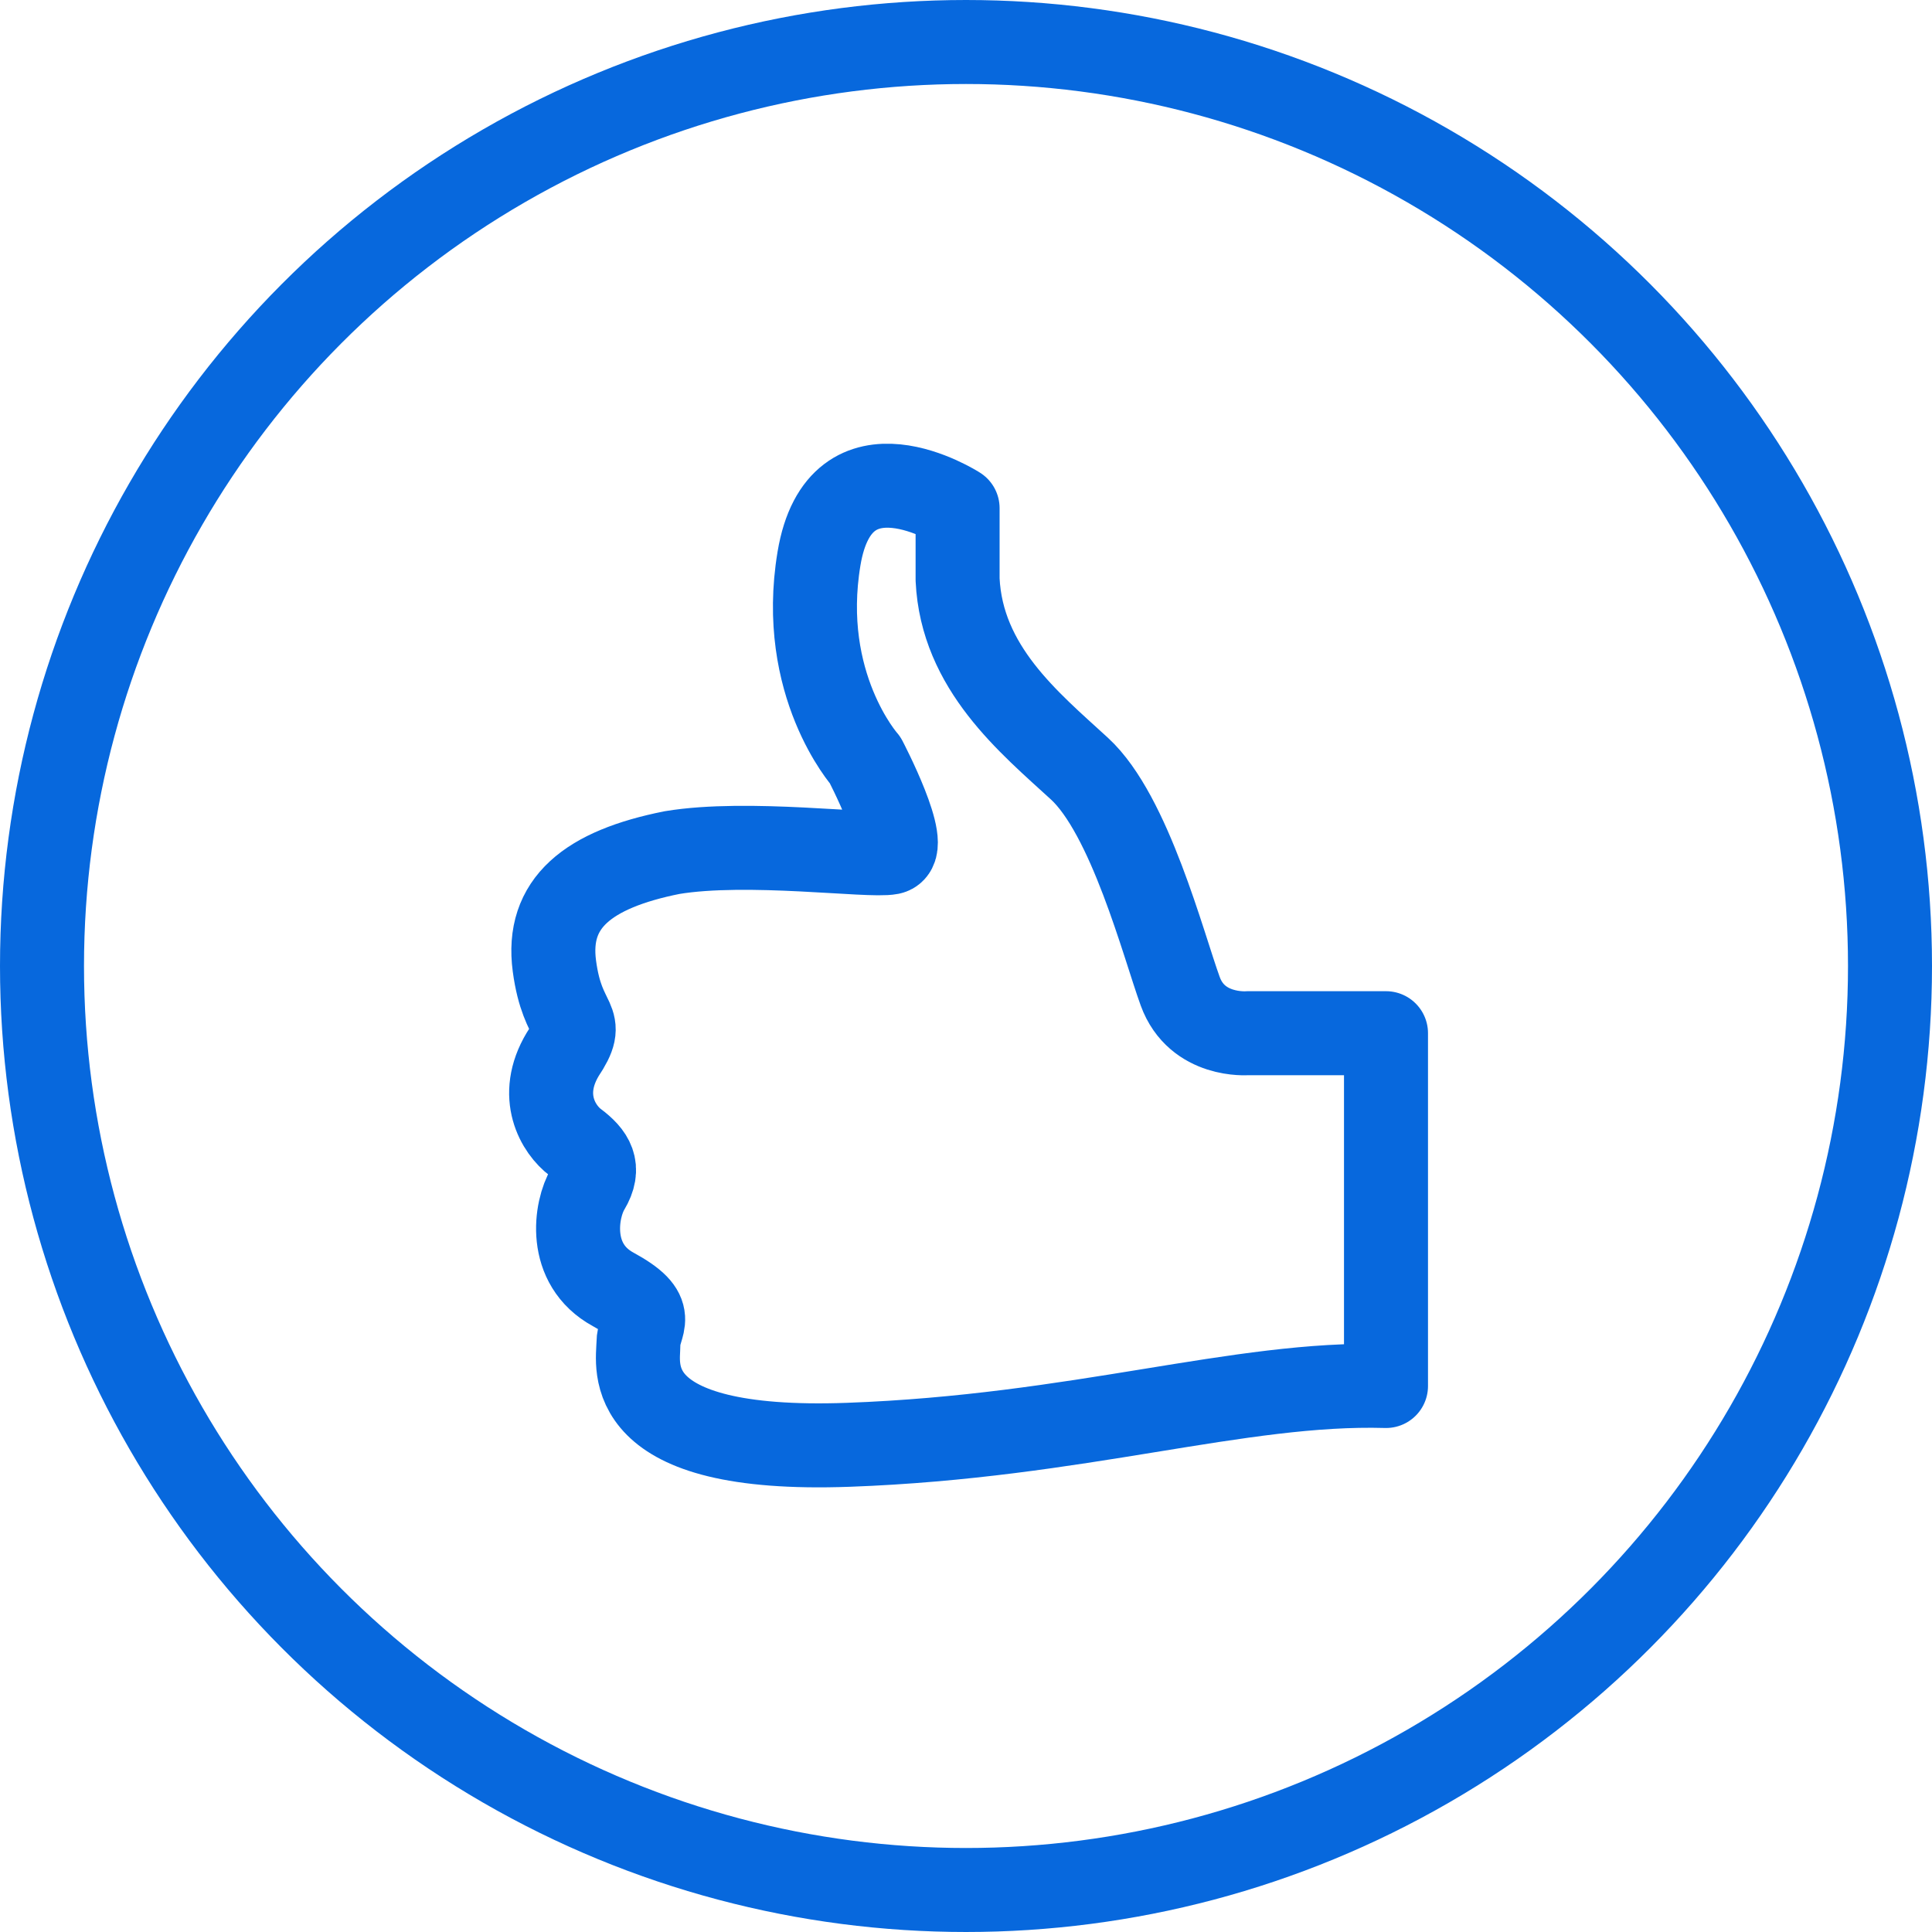
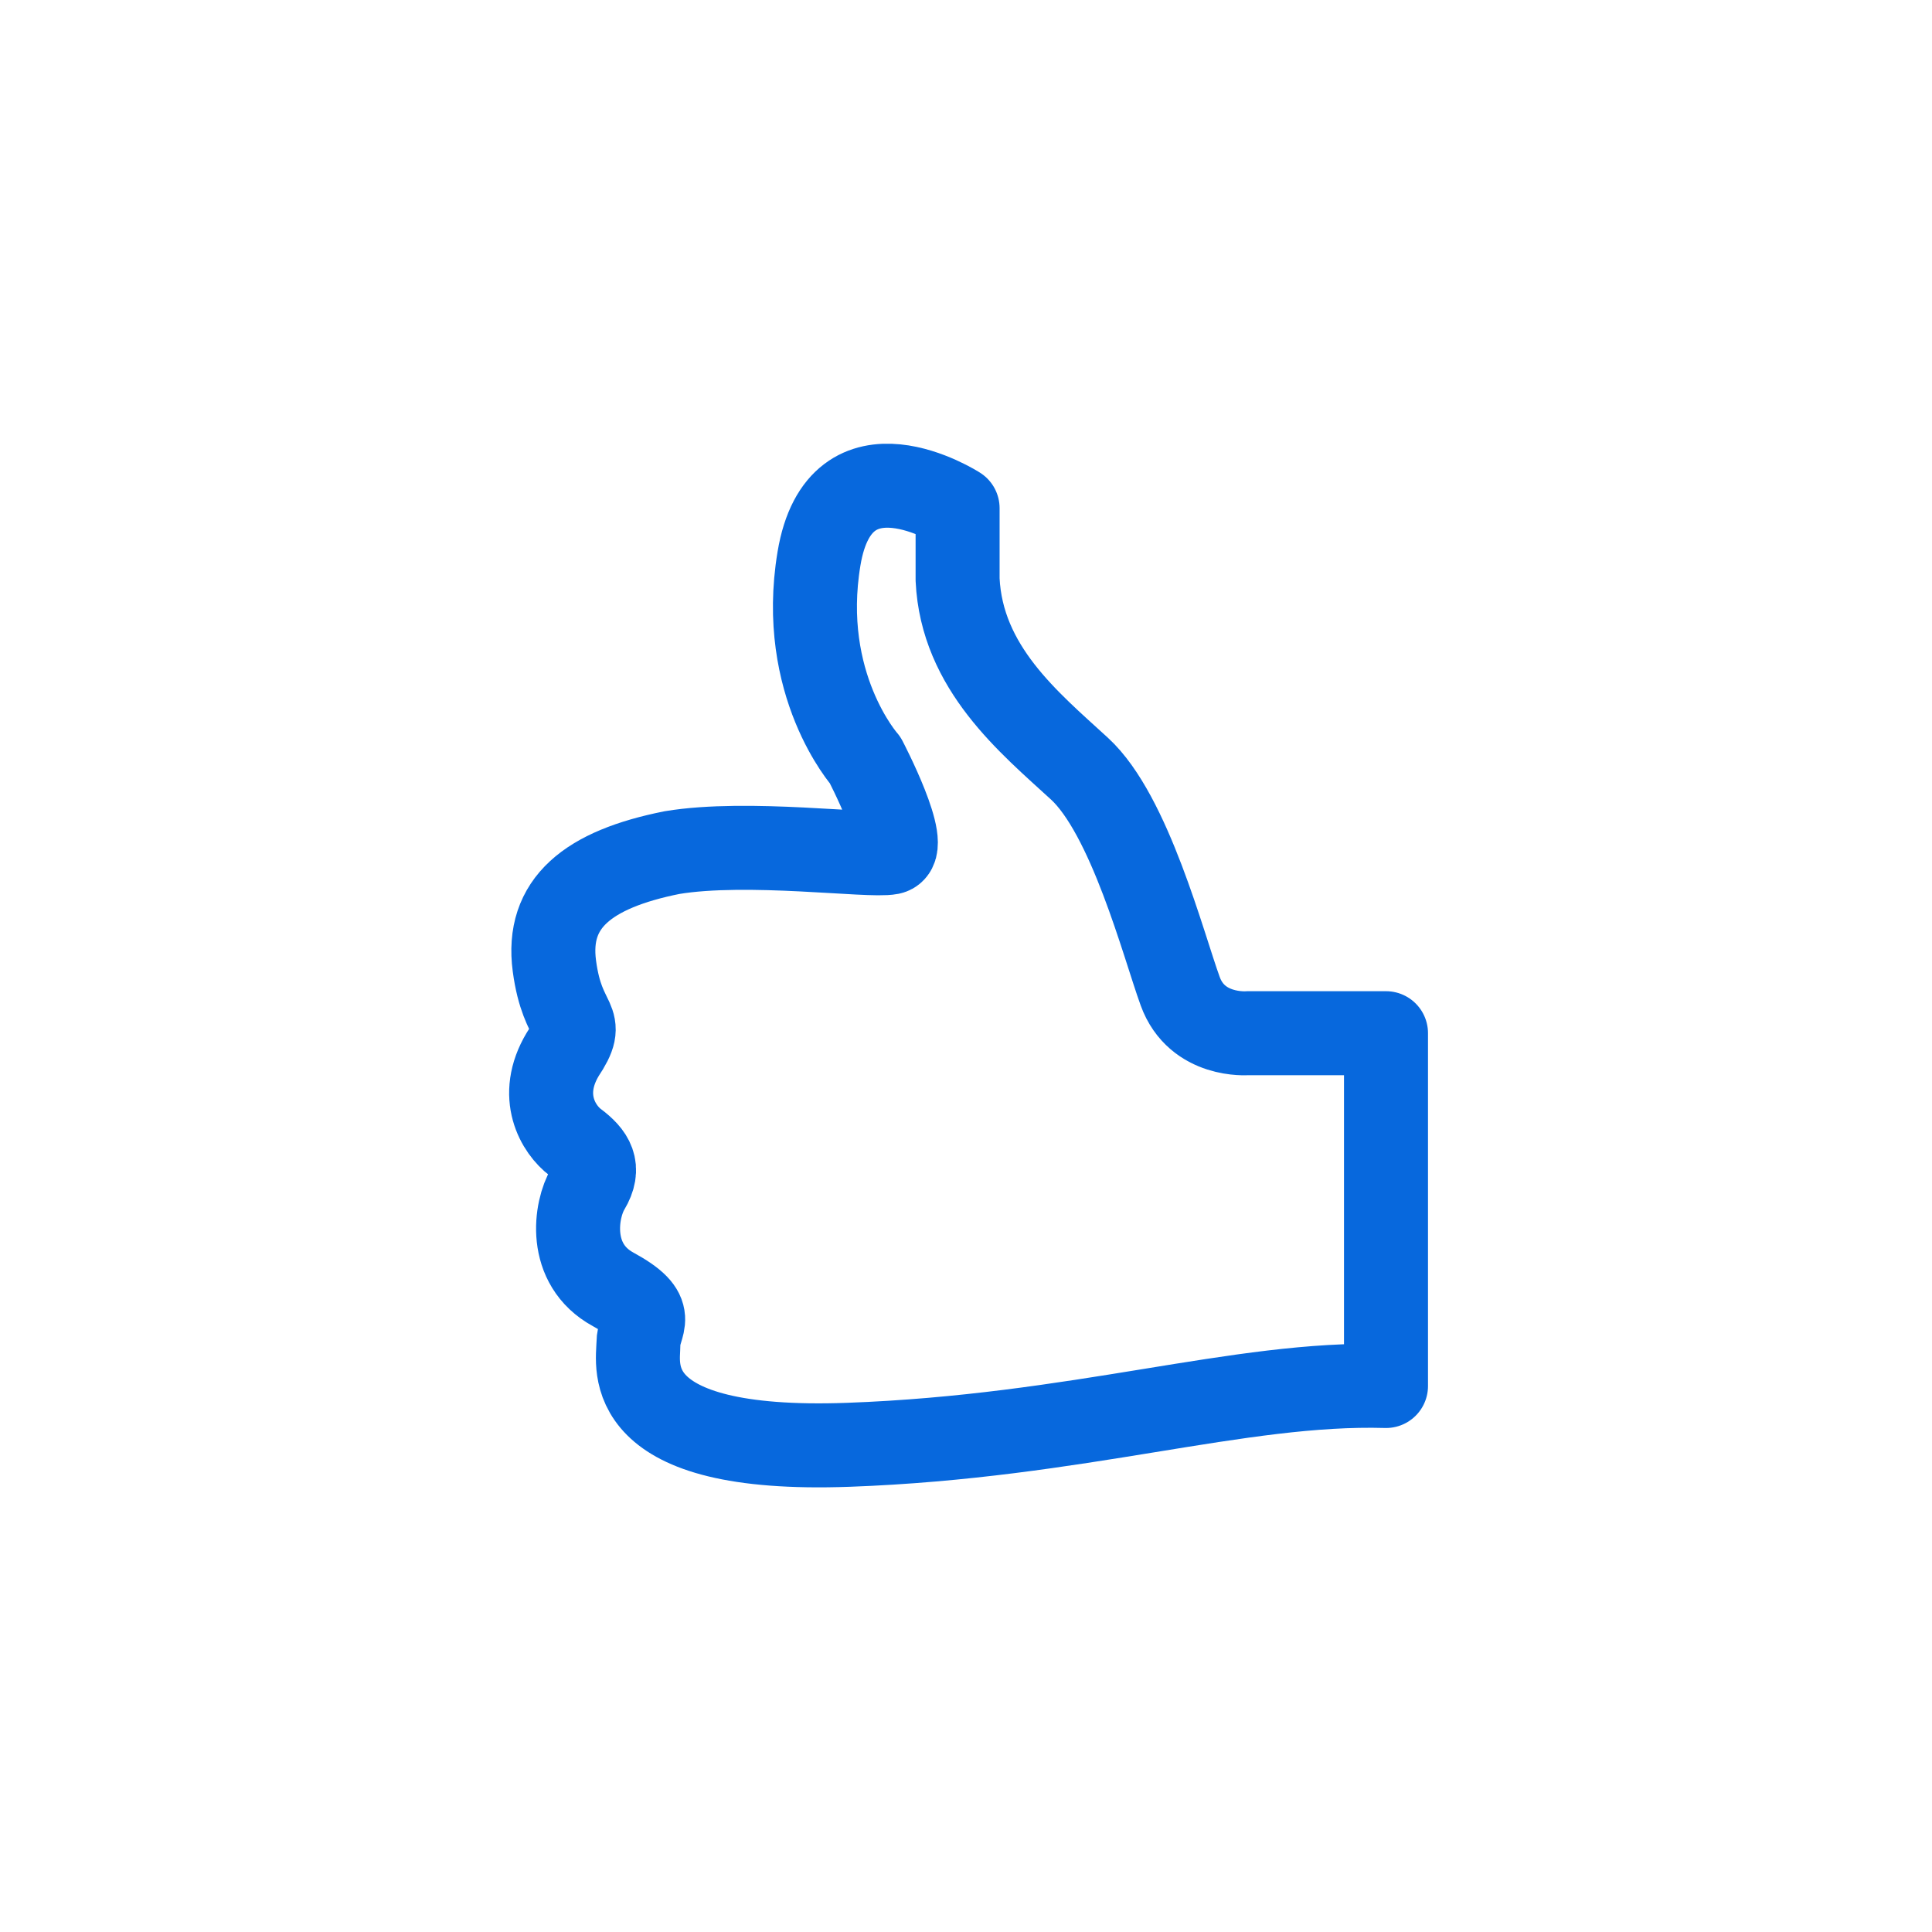
<svg xmlns="http://www.w3.org/2000/svg" id="Layer_1" viewBox="0 0 46 46">
  <defs>
    <style>.cls-1{fill:none;stroke:#0768dd;stroke-linecap:round;stroke-linejoin:round;stroke-width:2px;}</style>
  </defs>
-   <circle class="cls-1" cx="23" cy="23" r="22" />
  <path class="cls-1" d="m32.9,24.6h-3.2s-1.2.1-1.6-1-1.2-4.2-2.4-5.3c-1.2-1.1-2.8-2.4-2.9-4.5v-1.7s-2.8-1.8-3.3,1.2,1.1,4.8,1.1,4.8c0,0,1.1,2.1.6,2.2s-3.4-.3-5.2,0c-2,.4-3,1.2-2.8,2.7s.8,1.2.2,2.1c-.6,1-.1,1.8.3,2.1s.6.6.3,1.1-.5,1.8.6,2.4.6.8.6,1.3-.5,2.6,5,2.4c5.5-.2,9.3-1.5,12.8-1.4v-8.4h-.1Z" />
</svg>